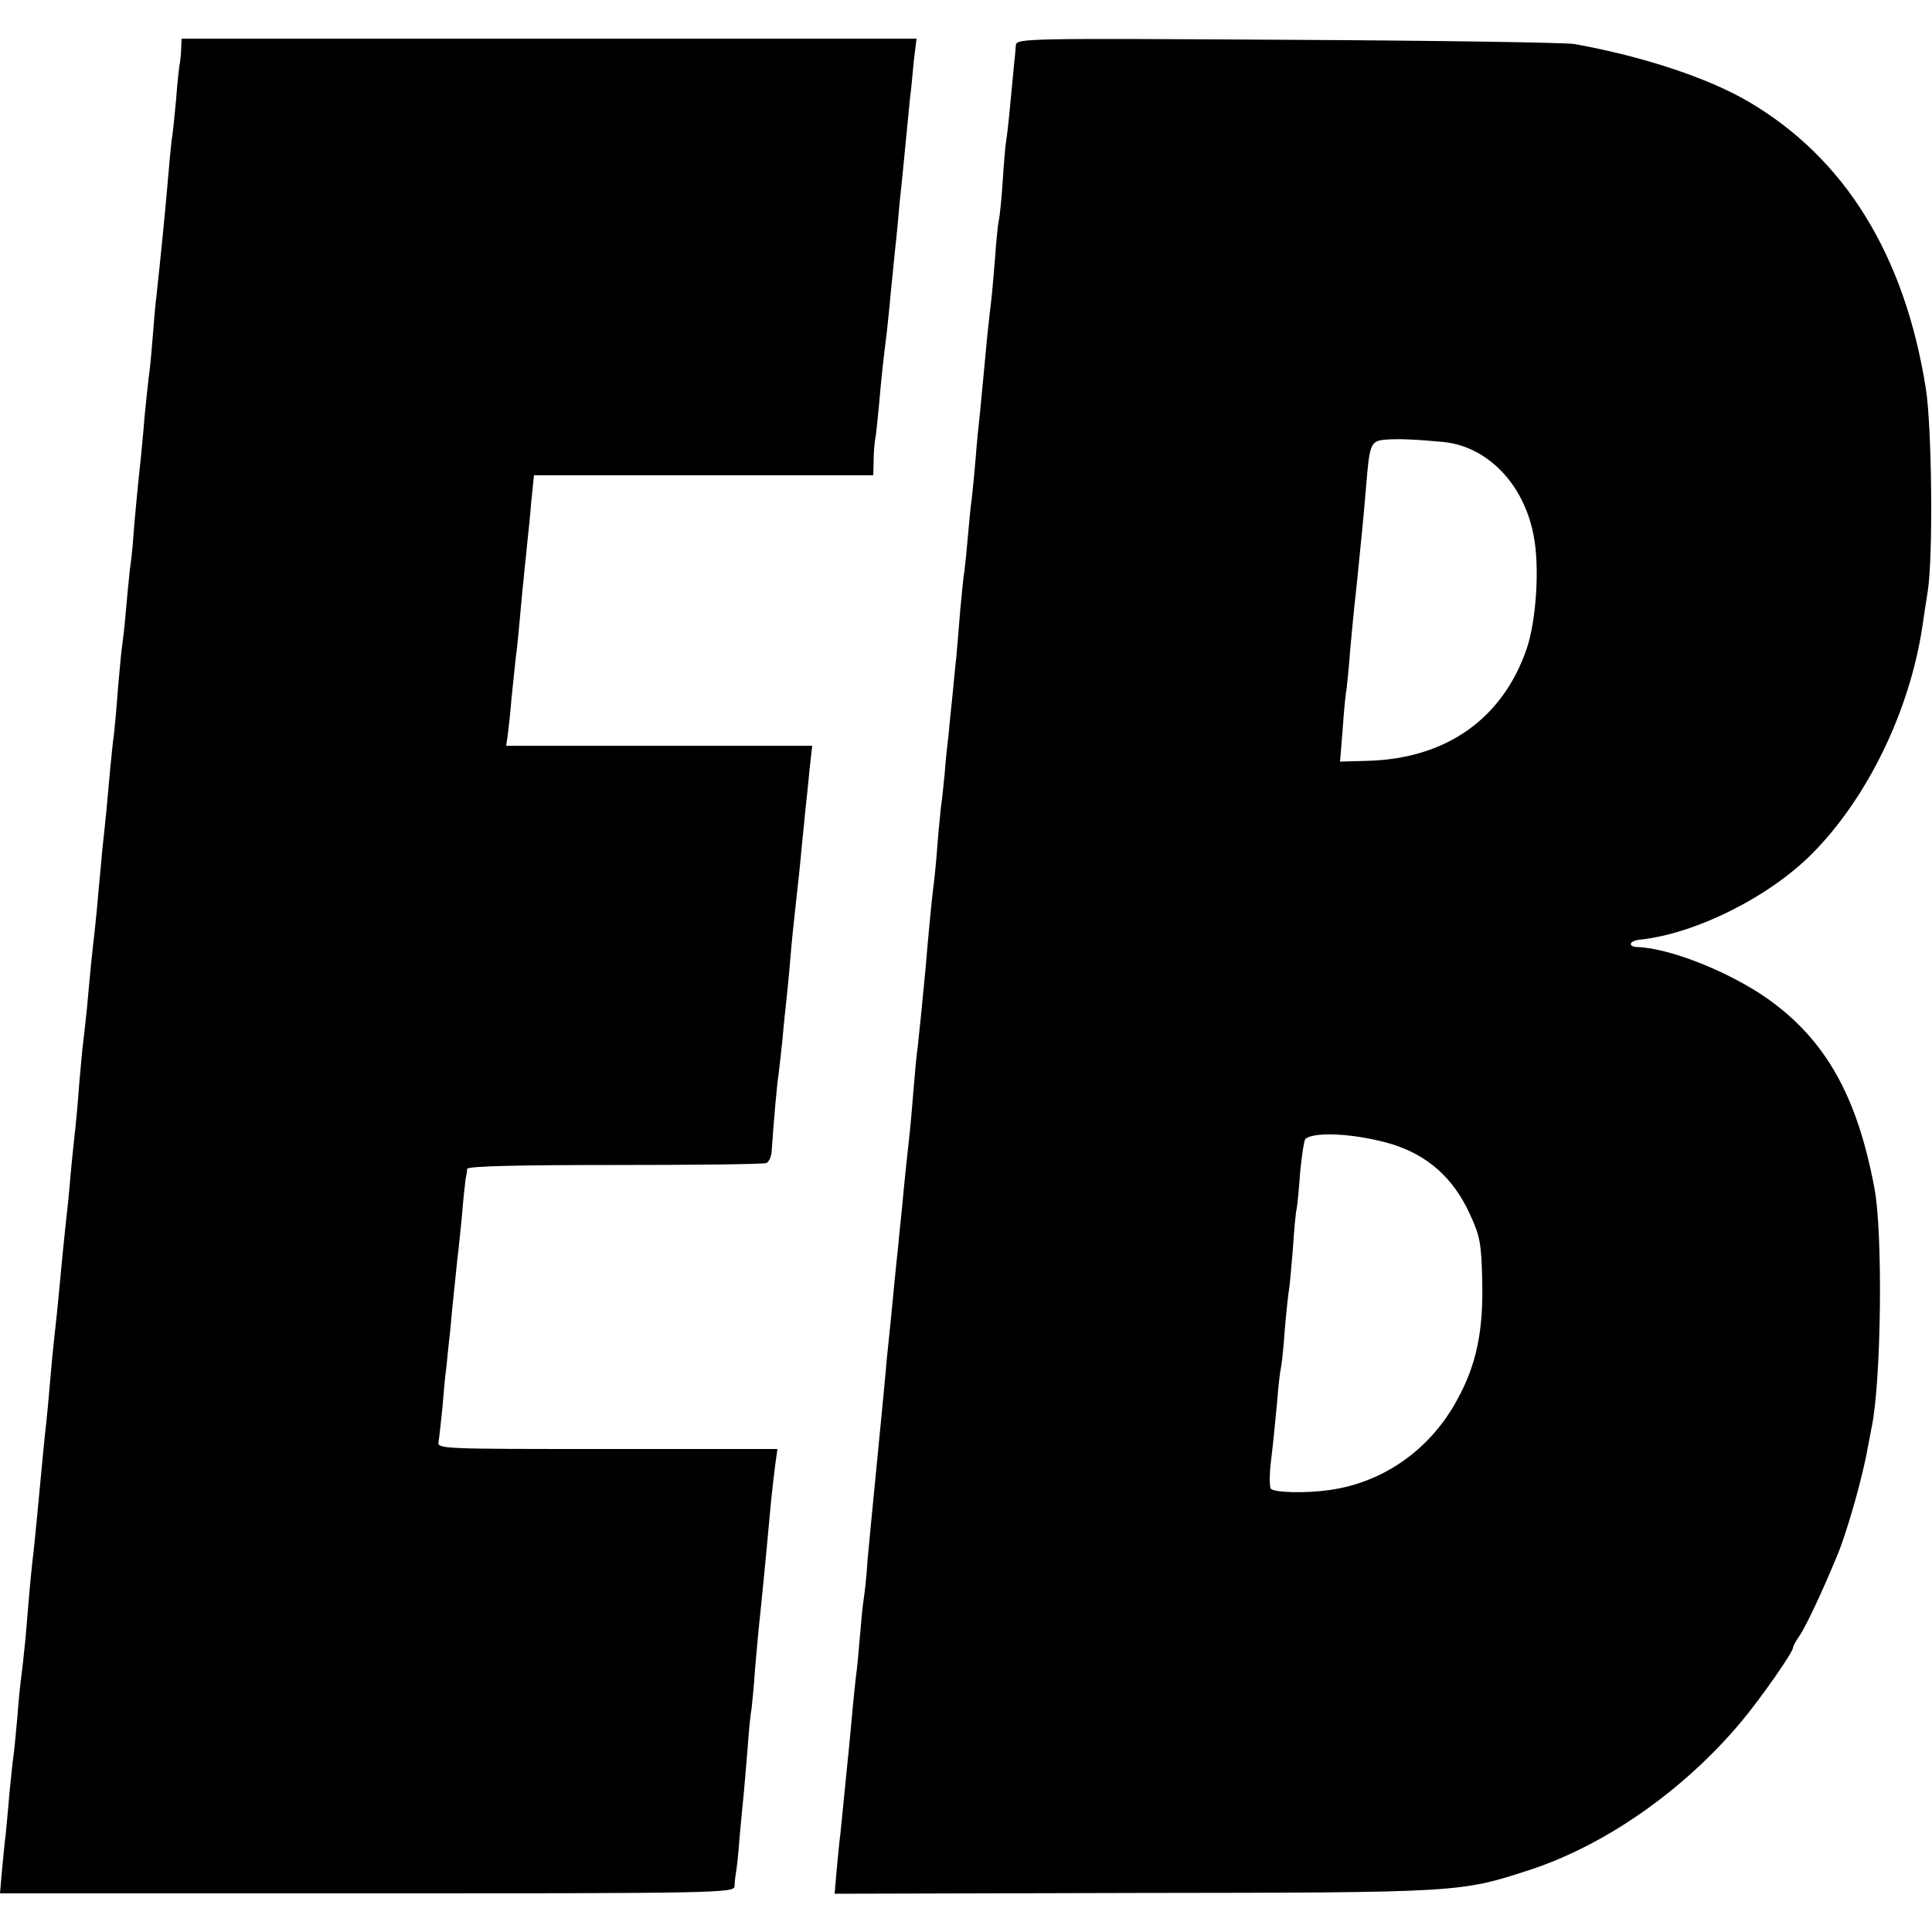
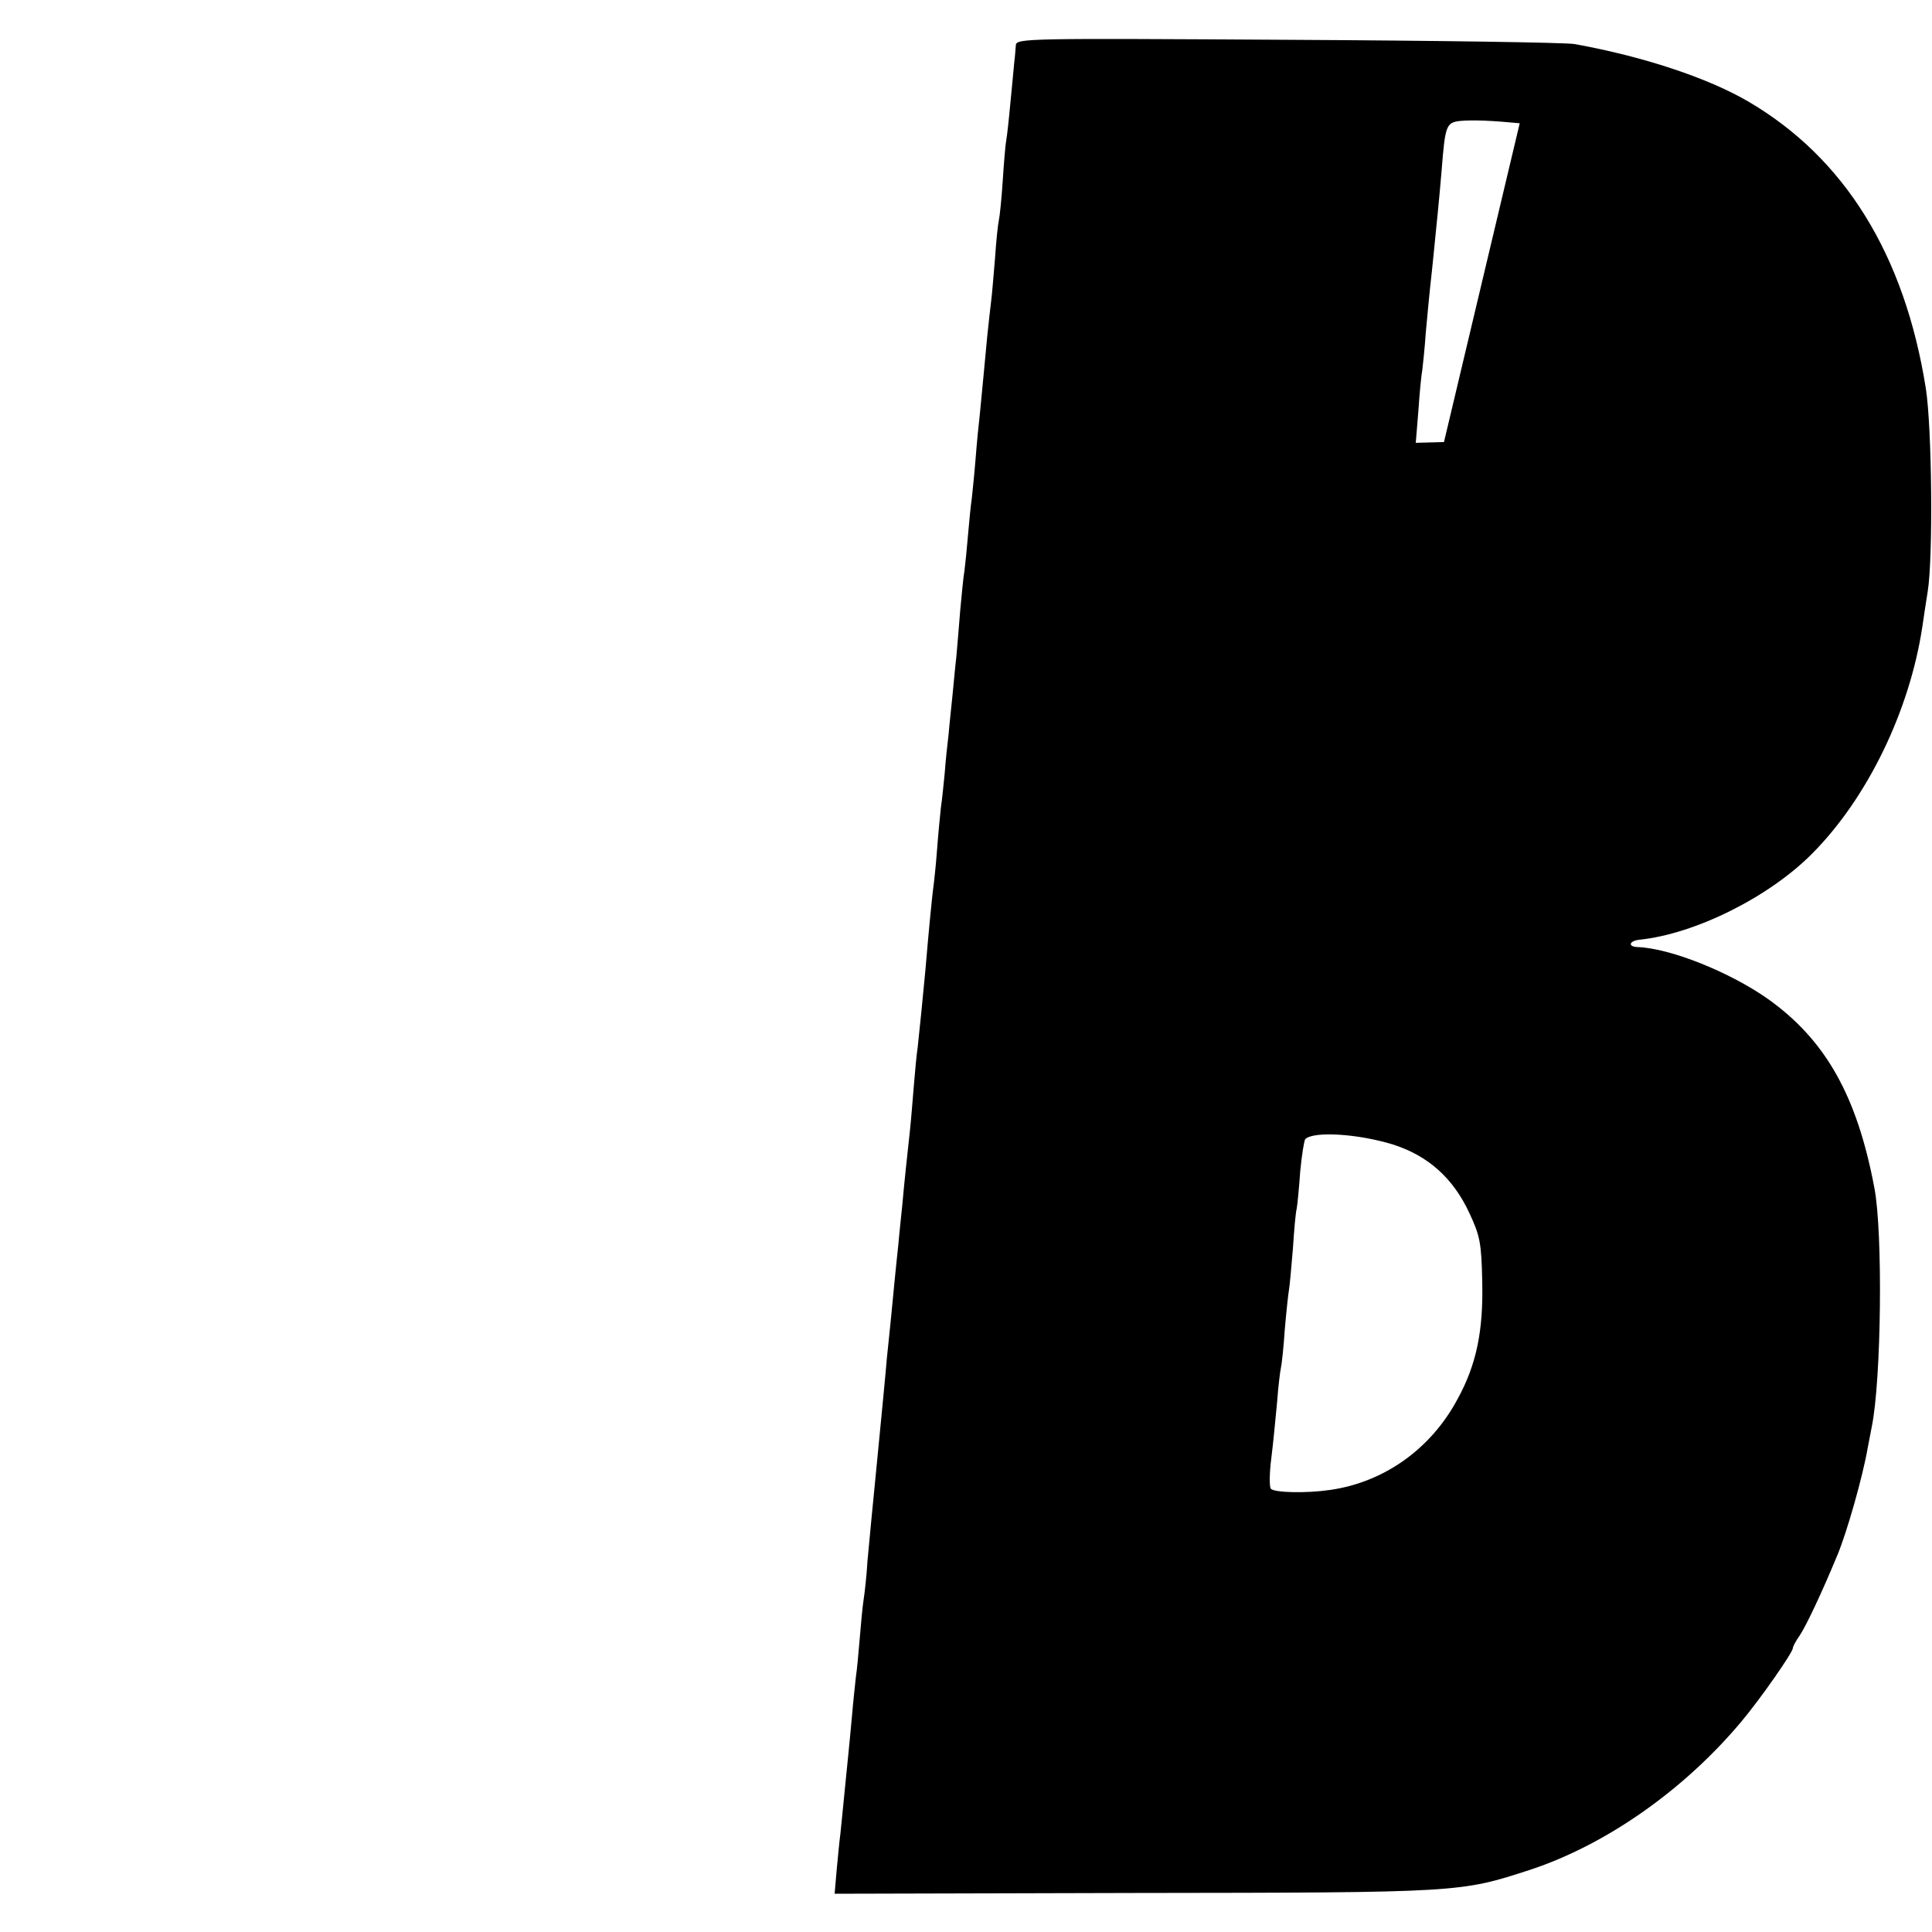
<svg xmlns="http://www.w3.org/2000/svg" version="1.0" width="500pt" height="500pt" viewBox="0 0 500 500" preserveAspectRatio="xMidYMid meet">
  <g transform="translate(0,500) scale(0.1,-0.1)" fill="#000000" stroke="none">
-     <path d="M469 4878 c0 -13 -2 -30 -3 -38 -2 -8 -7 -51 -10 -95 -4 -44 -9 -93 -12 -110 -2 -16 -6 -59 -9 -95 -5 -63 -21 -224 -30 -305 -3 -22 -7 -71 -10 -110 -3 -38 -7 -83 -10 -100 -2 -16 -7 -64 -11 -105 -3 -41 -8 -86 -9 -100 -7 -63 -18 -178 -20 -210 -1 -19 -5 -57 -9 -85 -3 -27 -8 -79 -11 -115 -3 -36 -8 -76 -10 -90 -2 -14 -6 -61 -10 -105 -3 -44 -8 -96 -10 -115 -3 -19 -7 -61 -10 -92 -5 -58 -12 -134 -20 -205 -2 -21 -6 -69 -10 -108 -3 -38 -8 -86 -10 -105 -5 -41 -12 -108 -20 -200 -4 -36 -8 -76 -10 -90 -2 -14 -6 -61 -10 -105 -3 -44 -8 -96 -10 -115 -2 -19 -7 -62 -10 -95 -3 -33 -7 -81 -10 -107 -13 -119 -15 -146 -20 -198 -3 -30 -7 -75 -10 -100 -3 -25 -7 -67 -10 -95 -8 -93 -14 -160 -20 -210 -7 -69 -14 -150 -20 -210 -3 -27 -7 -75 -11 -105 -6 -56 -7 -68 -18 -200 -4 -41 -9 -86 -11 -100 -2 -14 -7 -60 -10 -103 -4 -43 -8 -88 -10 -100 -2 -12 -6 -53 -10 -92 -3 -38 -8 -88 -10 -110 -3 -22 -7 -66 -10 -97 l-5 -58 950 0 c898 0 950 1 951 18 0 9 2 24 3 32 2 8 7 51 10 95 4 44 9 96 11 115 2 19 6 72 10 118 3 46 8 91 10 100 1 9 6 55 9 102 4 47 9 101 11 120 5 46 15 145 30 310 3 30 8 74 11 97 l6 43 -441 0 c-430 0 -440 0 -436 19 2 11 6 51 10 88 3 37 7 84 10 103 2 19 6 62 10 95 6 68 13 131 19 190 3 22 8 73 12 114 3 41 8 81 9 90 2 9 4 21 4 26 1 7 129 10 381 10 210 0 386 2 393 5 7 3 13 16 14 30 5 74 14 178 18 200 2 14 6 54 10 90 3 36 8 81 10 100 2 19 7 67 10 105 3 39 10 106 15 150 5 44 12 109 15 145 4 36 8 81 10 100 2 19 7 63 10 98 l7 62 -44 0 c-24 0 -202 0 -396 0 l-352 0 4 27 c2 16 7 60 10 98 4 39 9 86 11 105 3 19 7 62 10 95 3 33 7 80 10 105 2 25 7 65 9 90 3 25 8 75 11 113 l7 67 439 0 439 0 1 38 c0 20 2 45 4 55 2 9 6 50 10 90 6 70 11 116 20 187 2 19 7 64 10 100 4 36 8 81 10 100 2 19 7 64 10 100 3 36 8 81 10 100 3 32 9 91 20 205 3 22 7 66 10 98 l7 57 -951 0 -951 0 -1 -22z" />
-     <path d="M2629 4883 c-1 -10 -2 -29 -4 -43 -1 -14 -6 -61 -10 -105 -4 -44 -9 -89 -11 -99 -2 -10 -6 -58 -9 -105 -3 -47 -8 -93 -10 -101 -2 -8 -7 -53 -10 -100 -4 -47 -8 -96 -10 -110 -2 -14 -6 -54 -10 -90 -7 -76 -13 -137 -19 -200 -3 -25 -8 -76 -11 -115 -3 -38 -8 -86 -10 -105 -3 -19 -7 -63 -10 -97 -3 -35 -7 -75 -9 -90 -3 -16 -7 -62 -11 -103 -3 -41 -8 -95 -10 -120 -3 -25 -7 -70 -10 -100 -3 -30 -8 -75 -10 -100 -3 -25 -8 -70 -10 -100 -3 -30 -7 -71 -10 -90 -2 -19 -7 -69 -10 -110 -3 -41 -8 -86 -10 -100 -3 -22 -12 -114 -20 -210 -6 -64 -16 -165 -20 -200 -3 -19 -7 -64 -10 -100 -3 -36 -7 -87 -10 -115 -7 -65 -14 -127 -20 -195 -3 -30 -8 -75 -10 -100 -3 -25 -7 -69 -10 -97 -3 -29 -7 -75 -10 -103 -3 -27 -7 -71 -10 -97 -2 -27 -13 -140 -24 -253 -11 -113 -23 -234 -26 -270 -2 -36 -7 -81 -10 -100 -3 -19 -7 -64 -10 -100 -3 -36 -7 -81 -10 -100 -2 -19 -7 -64 -10 -100 -3 -36 -8 -83 -10 -105 -2 -22 -7 -67 -10 -100 -3 -33 -8 -78 -10 -100 -3 -22 -7 -66 -10 -98 l-5 -58 777 2 c846 1 841 1 1023 60 197 65 399 207 547 384 51 61 133 179 133 190 0 4 8 19 18 33 16 24 56 108 97 207 25 60 66 204 79 280 3 17 8 40 10 52 25 121 29 504 7 618 -45 240 -127 384 -276 490 -98 69 -252 131 -337 134 -26 1 -22 16 5 19 144 15 335 110 447 223 143 144 252 369 285 587 3 20 9 62 14 92 14 87 11 423 -5 525 -55 346 -210 596 -459 742 -106 62 -273 117 -450 149 -22 4 -356 9 -742 11 -674 4 -703 4 -704 -14z m1108 -1027 c113 -12 207 -109 232 -242 16 -80 7 -220 -18 -293 -62 -181 -208 -284 -410 -290 l-73 -2 7 86 c3 47 8 94 10 103 1 9 6 53 9 97 4 44 9 96 11 115 2 19 7 62 10 95 3 33 8 78 10 100 2 22 7 72 10 110 9 116 12 123 48 127 33 3 82 1 154 -6z m-132 -1818 c91 -29 156 -87 198 -178 27 -58 31 -76 33 -177 3 -127 -15 -215 -64 -304 -69 -129 -190 -215 -330 -235 -62 -9 -143 -7 -153 3 -4 4 -4 40 1 78 5 39 11 104 15 145 3 41 8 82 10 90 2 8 7 53 10 99 4 47 9 93 11 104 2 11 6 58 10 105 3 47 7 94 10 105 2 11 6 54 9 96 4 42 10 79 13 83 22 21 136 14 227 -14z" />
+     <path d="M2629 4883 c-1 -10 -2 -29 -4 -43 -1 -14 -6 -61 -10 -105 -4 -44 -9 -89 -11 -99 -2 -10 -6 -58 -9 -105 -3 -47 -8 -93 -10 -101 -2 -8 -7 -53 -10 -100 -4 -47 -8 -96 -10 -110 -2 -14 -6 -54 -10 -90 -7 -76 -13 -137 -19 -200 -3 -25 -8 -76 -11 -115 -3 -38 -8 -86 -10 -105 -3 -19 -7 -63 -10 -97 -3 -35 -7 -75 -9 -90 -3 -16 -7 -62 -11 -103 -3 -41 -8 -95 -10 -120 -3 -25 -7 -70 -10 -100 -3 -30 -8 -75 -10 -100 -3 -25 -8 -70 -10 -100 -3 -30 -7 -71 -10 -90 -2 -19 -7 -69 -10 -110 -3 -41 -8 -86 -10 -100 -3 -22 -12 -114 -20 -210 -6 -64 -16 -165 -20 -200 -3 -19 -7 -64 -10 -100 -3 -36 -7 -87 -10 -115 -7 -65 -14 -127 -20 -195 -3 -30 -8 -75 -10 -100 -3 -25 -7 -69 -10 -97 -3 -29 -7 -75 -10 -103 -3 -27 -7 -71 -10 -97 -2 -27 -13 -140 -24 -253 -11 -113 -23 -234 -26 -270 -2 -36 -7 -81 -10 -100 -3 -19 -7 -64 -10 -100 -3 -36 -7 -81 -10 -100 -2 -19 -7 -64 -10 -100 -3 -36 -8 -83 -10 -105 -2 -22 -7 -67 -10 -100 -3 -33 -8 -78 -10 -100 -3 -22 -7 -66 -10 -98 l-5 -58 777 2 c846 1 841 1 1023 60 197 65 399 207 547 384 51 61 133 179 133 190 0 4 8 19 18 33 16 24 56 108 97 207 25 60 66 204 79 280 3 17 8 40 10 52 25 121 29 504 7 618 -45 240 -127 384 -276 490 -98 69 -252 131 -337 134 -26 1 -22 16 5 19 144 15 335 110 447 223 143 144 252 369 285 587 3 20 9 62 14 92 14 87 11 423 -5 525 -55 346 -210 596 -459 742 -106 62 -273 117 -450 149 -22 4 -356 9 -742 11 -674 4 -703 4 -704 -14z m1108 -1027 l-73 -2 7 86 c3 47 8 94 10 103 1 9 6 53 9 97 4 44 9 96 11 115 2 19 7 62 10 95 3 33 8 78 10 100 2 22 7 72 10 110 9 116 12 123 48 127 33 3 82 1 154 -6z m-132 -1818 c91 -29 156 -87 198 -178 27 -58 31 -76 33 -177 3 -127 -15 -215 -64 -304 -69 -129 -190 -215 -330 -235 -62 -9 -143 -7 -153 3 -4 4 -4 40 1 78 5 39 11 104 15 145 3 41 8 82 10 90 2 8 7 53 10 99 4 47 9 93 11 104 2 11 6 58 10 105 3 47 7 94 10 105 2 11 6 54 9 96 4 42 10 79 13 83 22 21 136 14 227 -14z" />
  </g>
</svg>